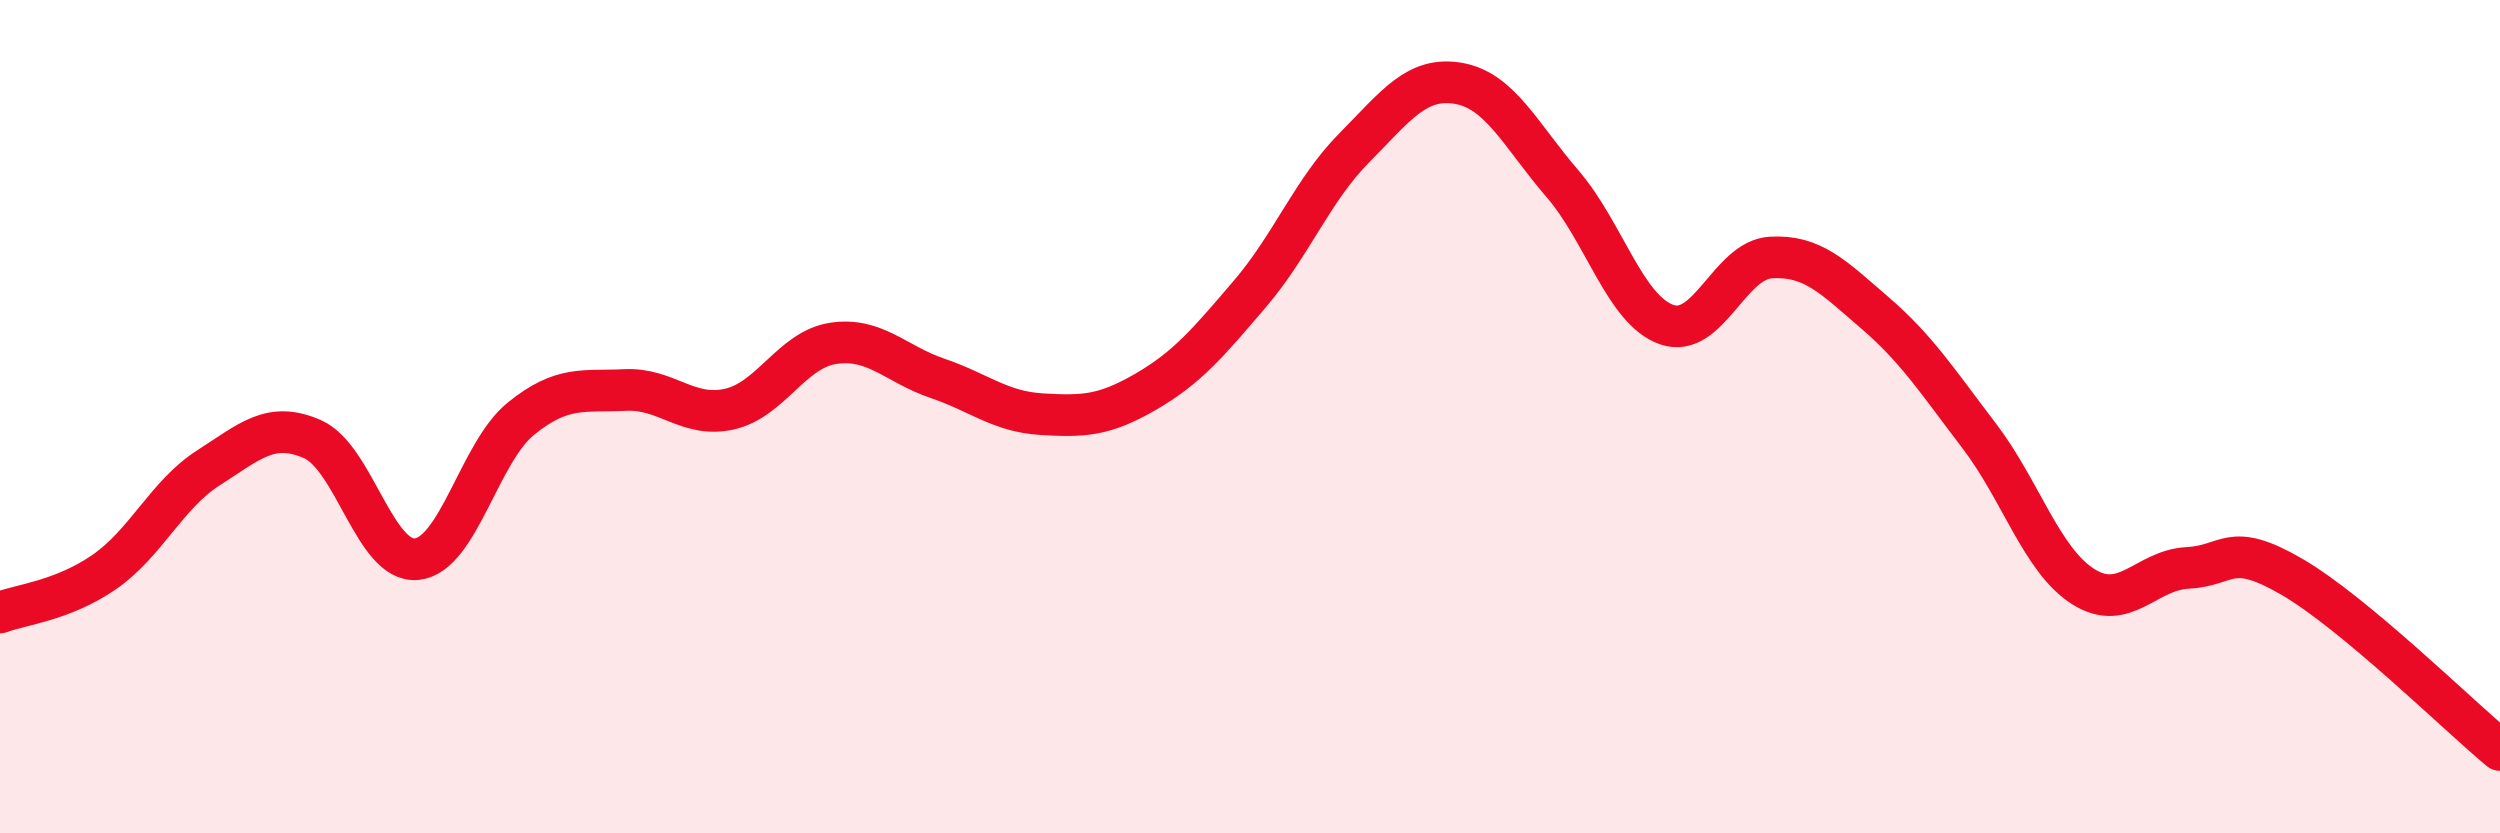
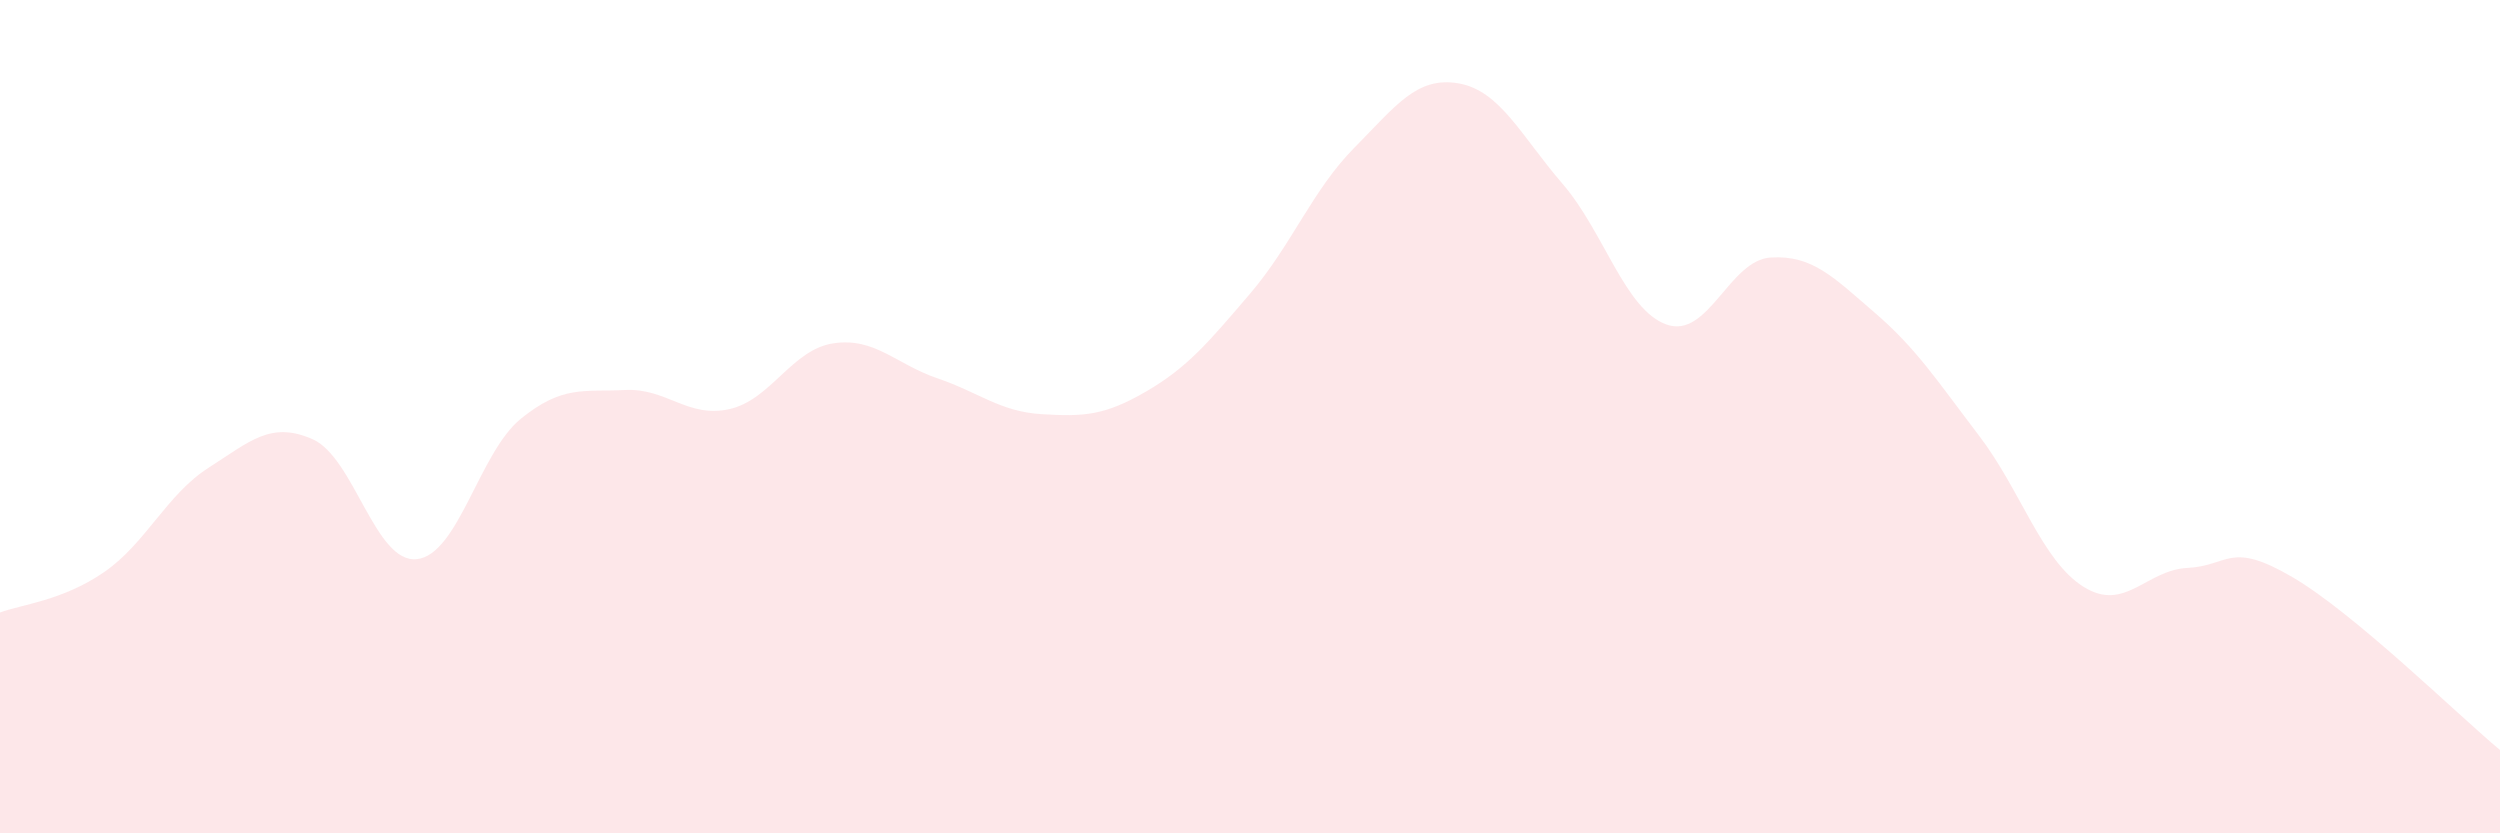
<svg xmlns="http://www.w3.org/2000/svg" width="60" height="20" viewBox="0 0 60 20">
  <path d="M 0,14.7 C 0.5,14.51 1.5,14.42 2.5,13.73 C 3.5,13.04 4,11.87 5,11.23 C 6,10.59 6.5,10.1 7.5,10.54 C 8.5,10.98 9,13.52 10,13.42 C 11,13.32 11.5,10.86 12.5,10.05 C 13.5,9.24 14,9.41 15,9.36 C 16,9.31 16.5,10.04 17.5,9.82 C 18.5,9.6 19,8.39 20,8.24 C 21,8.09 21.5,8.74 22.5,9.08 C 23.5,9.42 24,9.88 25,9.94 C 26,10 26.5,9.98 27.5,9.4 C 28.5,8.82 29,8.22 30,7.05 C 31,5.88 31.5,4.56 32.5,3.55 C 33.5,2.54 34,1.83 35,2 C 36,2.17 36.5,3.25 37.5,4.41 C 38.5,5.57 39,7.44 40,7.79 C 41,8.14 41.5,6.24 42.5,6.18 C 43.5,6.12 44,6.65 45,7.51 C 46,8.37 46.5,9.15 47.5,10.46 C 48.5,11.77 49,13.45 50,14.08 C 51,14.71 51.5,13.68 52.5,13.63 C 53.5,13.58 53.5,12.97 55,13.84 C 56.5,14.71 59,17.17 60,18L60 20L0 20Z" fill="#EB0A25" opacity="0.1" stroke-linecap="round" stroke-linejoin="round" />
-   <path d="M 0,14.7 C 0.5,14.51 1.5,14.42 2.5,13.73 C 3.5,13.04 4,11.87 5,11.23 C 6,10.59 6.5,10.1 7.5,10.54 C 8.5,10.98 9,13.52 10,13.42 C 11,13.32 11.5,10.86 12.5,10.05 C 13.5,9.24 14,9.41 15,9.36 C 16,9.31 16.5,10.04 17.5,9.82 C 18.5,9.6 19,8.39 20,8.24 C 21,8.09 21.5,8.74 22.5,9.08 C 23.5,9.42 24,9.88 25,9.94 C 26,10 26.5,9.98 27.5,9.4 C 28.5,8.82 29,8.22 30,7.05 C 31,5.88 31.5,4.56 32.5,3.55 C 33.5,2.54 34,1.83 35,2 C 36,2.17 36.5,3.25 37.5,4.41 C 38.5,5.57 39,7.44 40,7.79 C 41,8.14 41.5,6.24 42.5,6.18 C 43.5,6.12 44,6.65 45,7.51 C 46,8.37 46.5,9.15 47.5,10.46 C 48.5,11.77 49,13.45 50,14.08 C 51,14.71 51.5,13.68 52.5,13.63 C 53.5,13.58 53.5,12.97 55,13.84 C 56.5,14.71 59,17.17 60,18" stroke="#EB0A25" stroke-width="1" fill="none" stroke-linecap="round" stroke-linejoin="round" />
</svg>